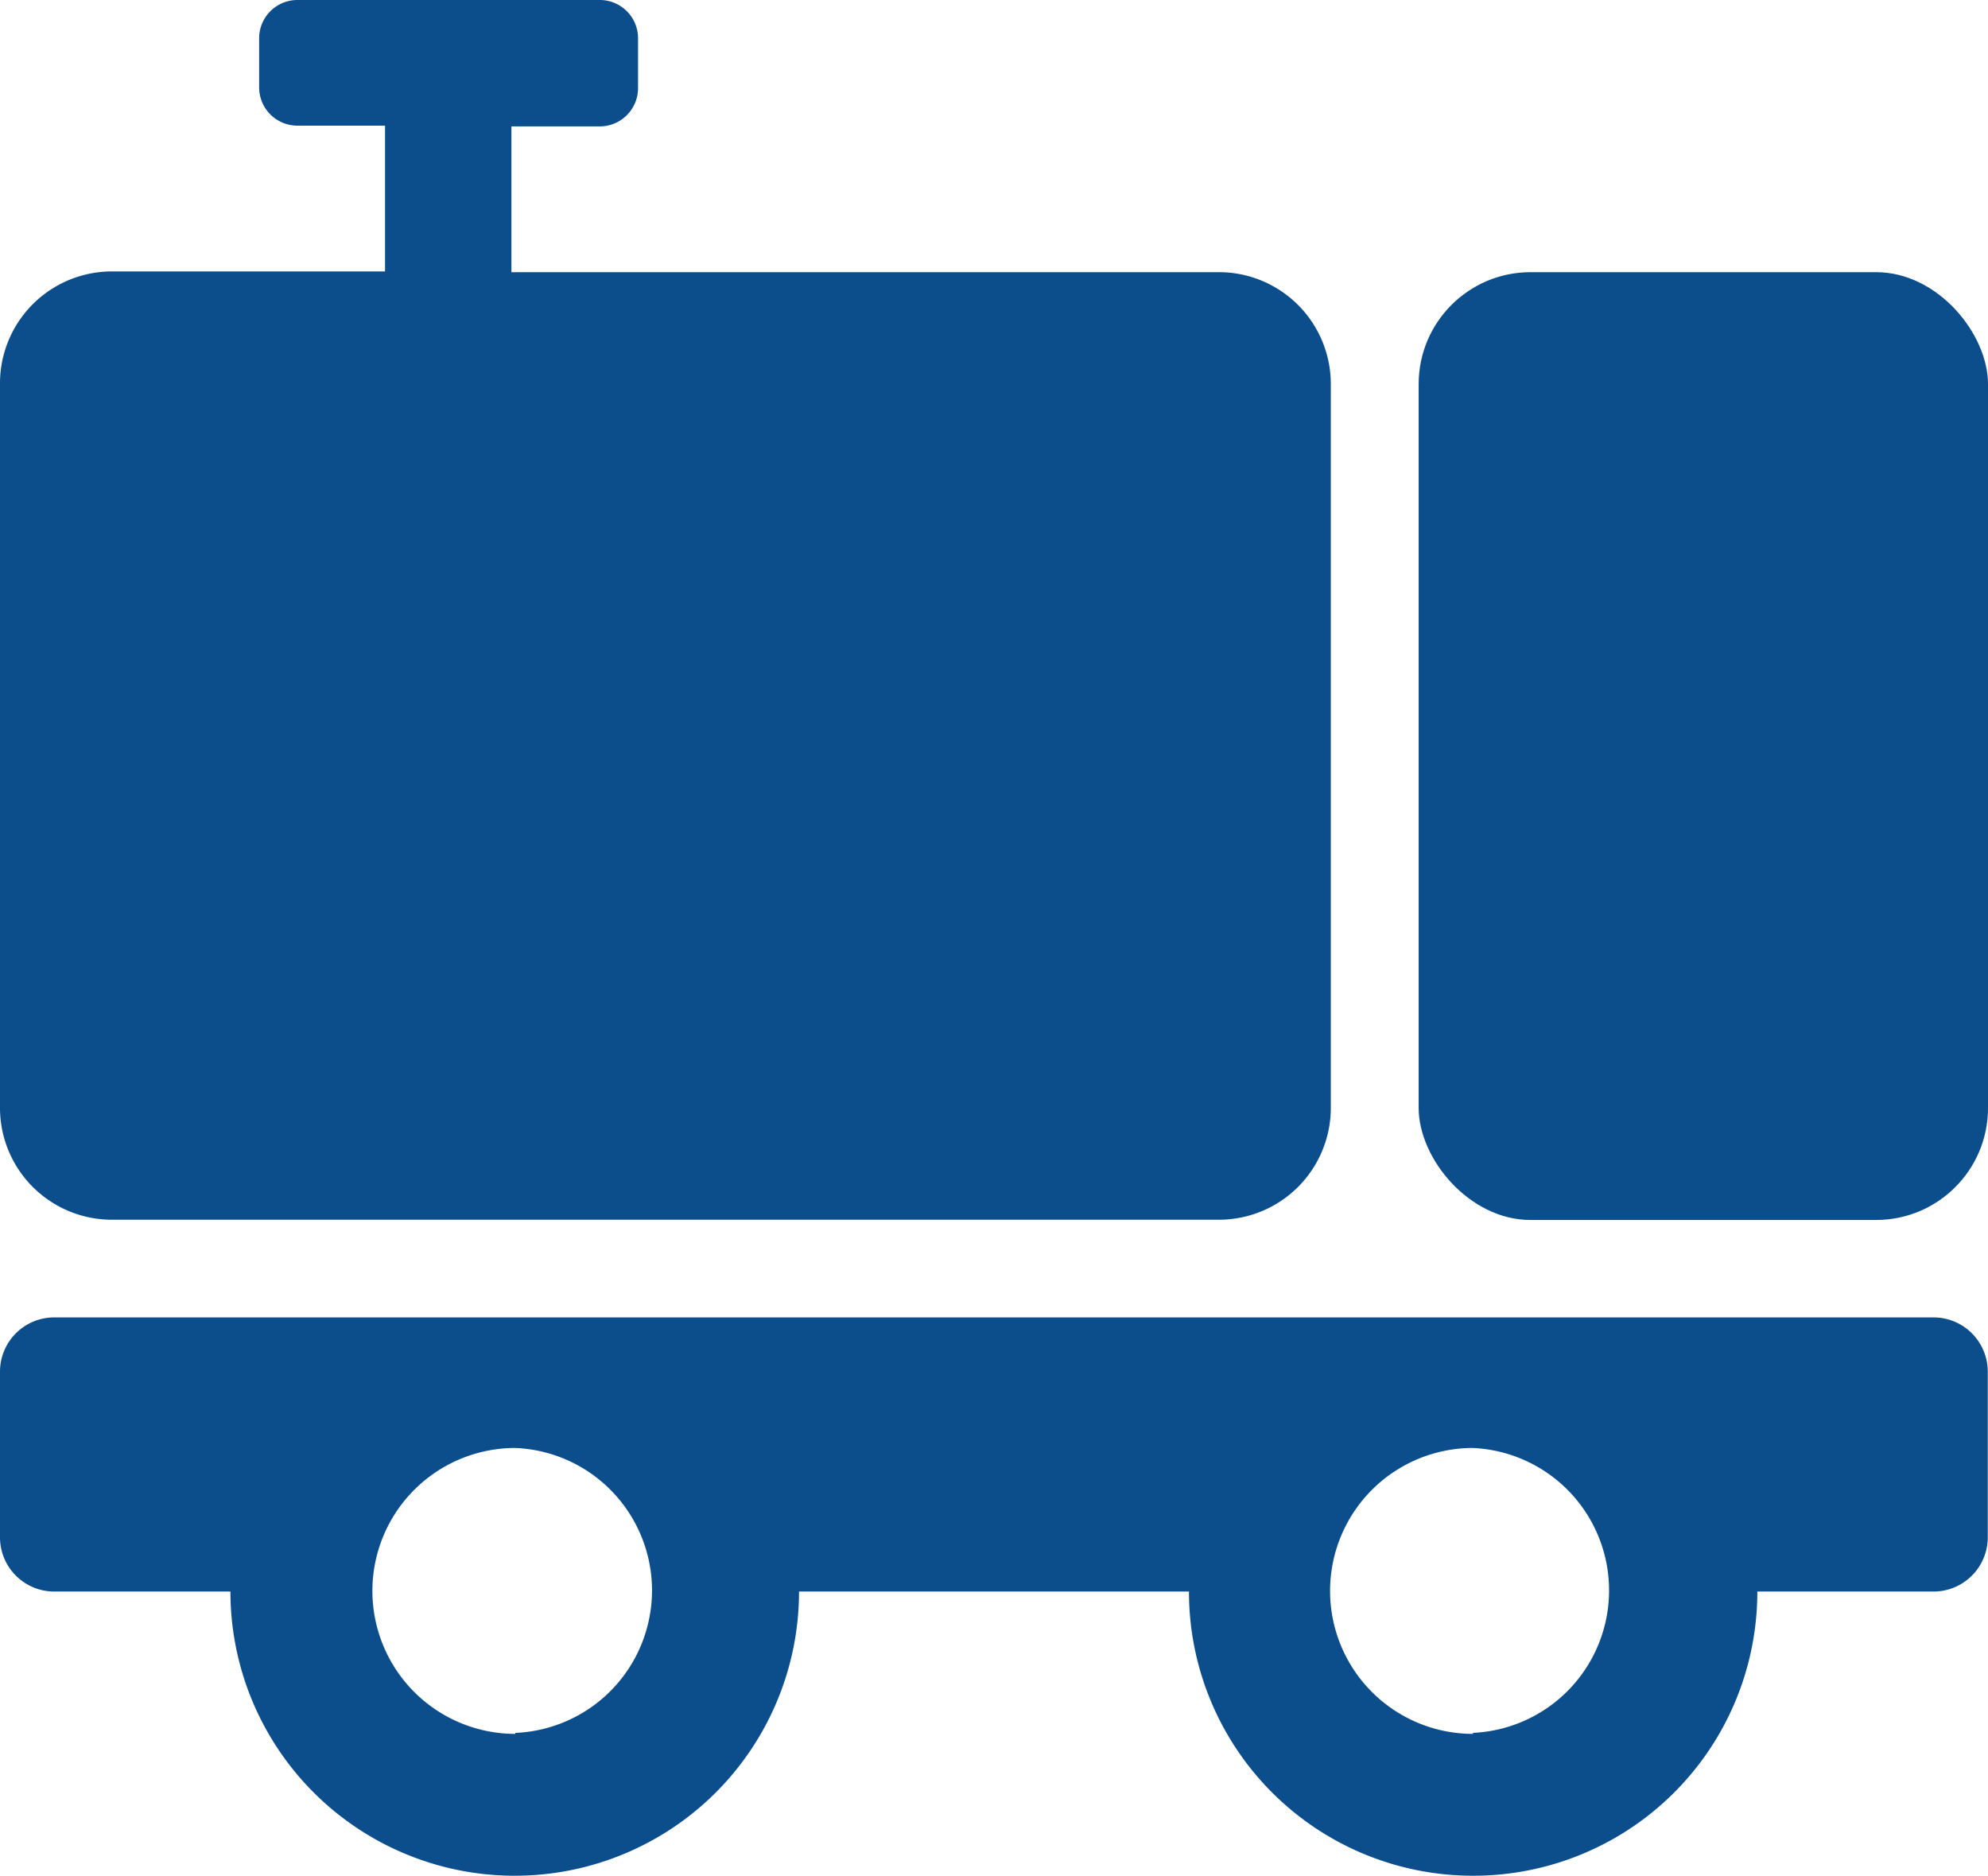
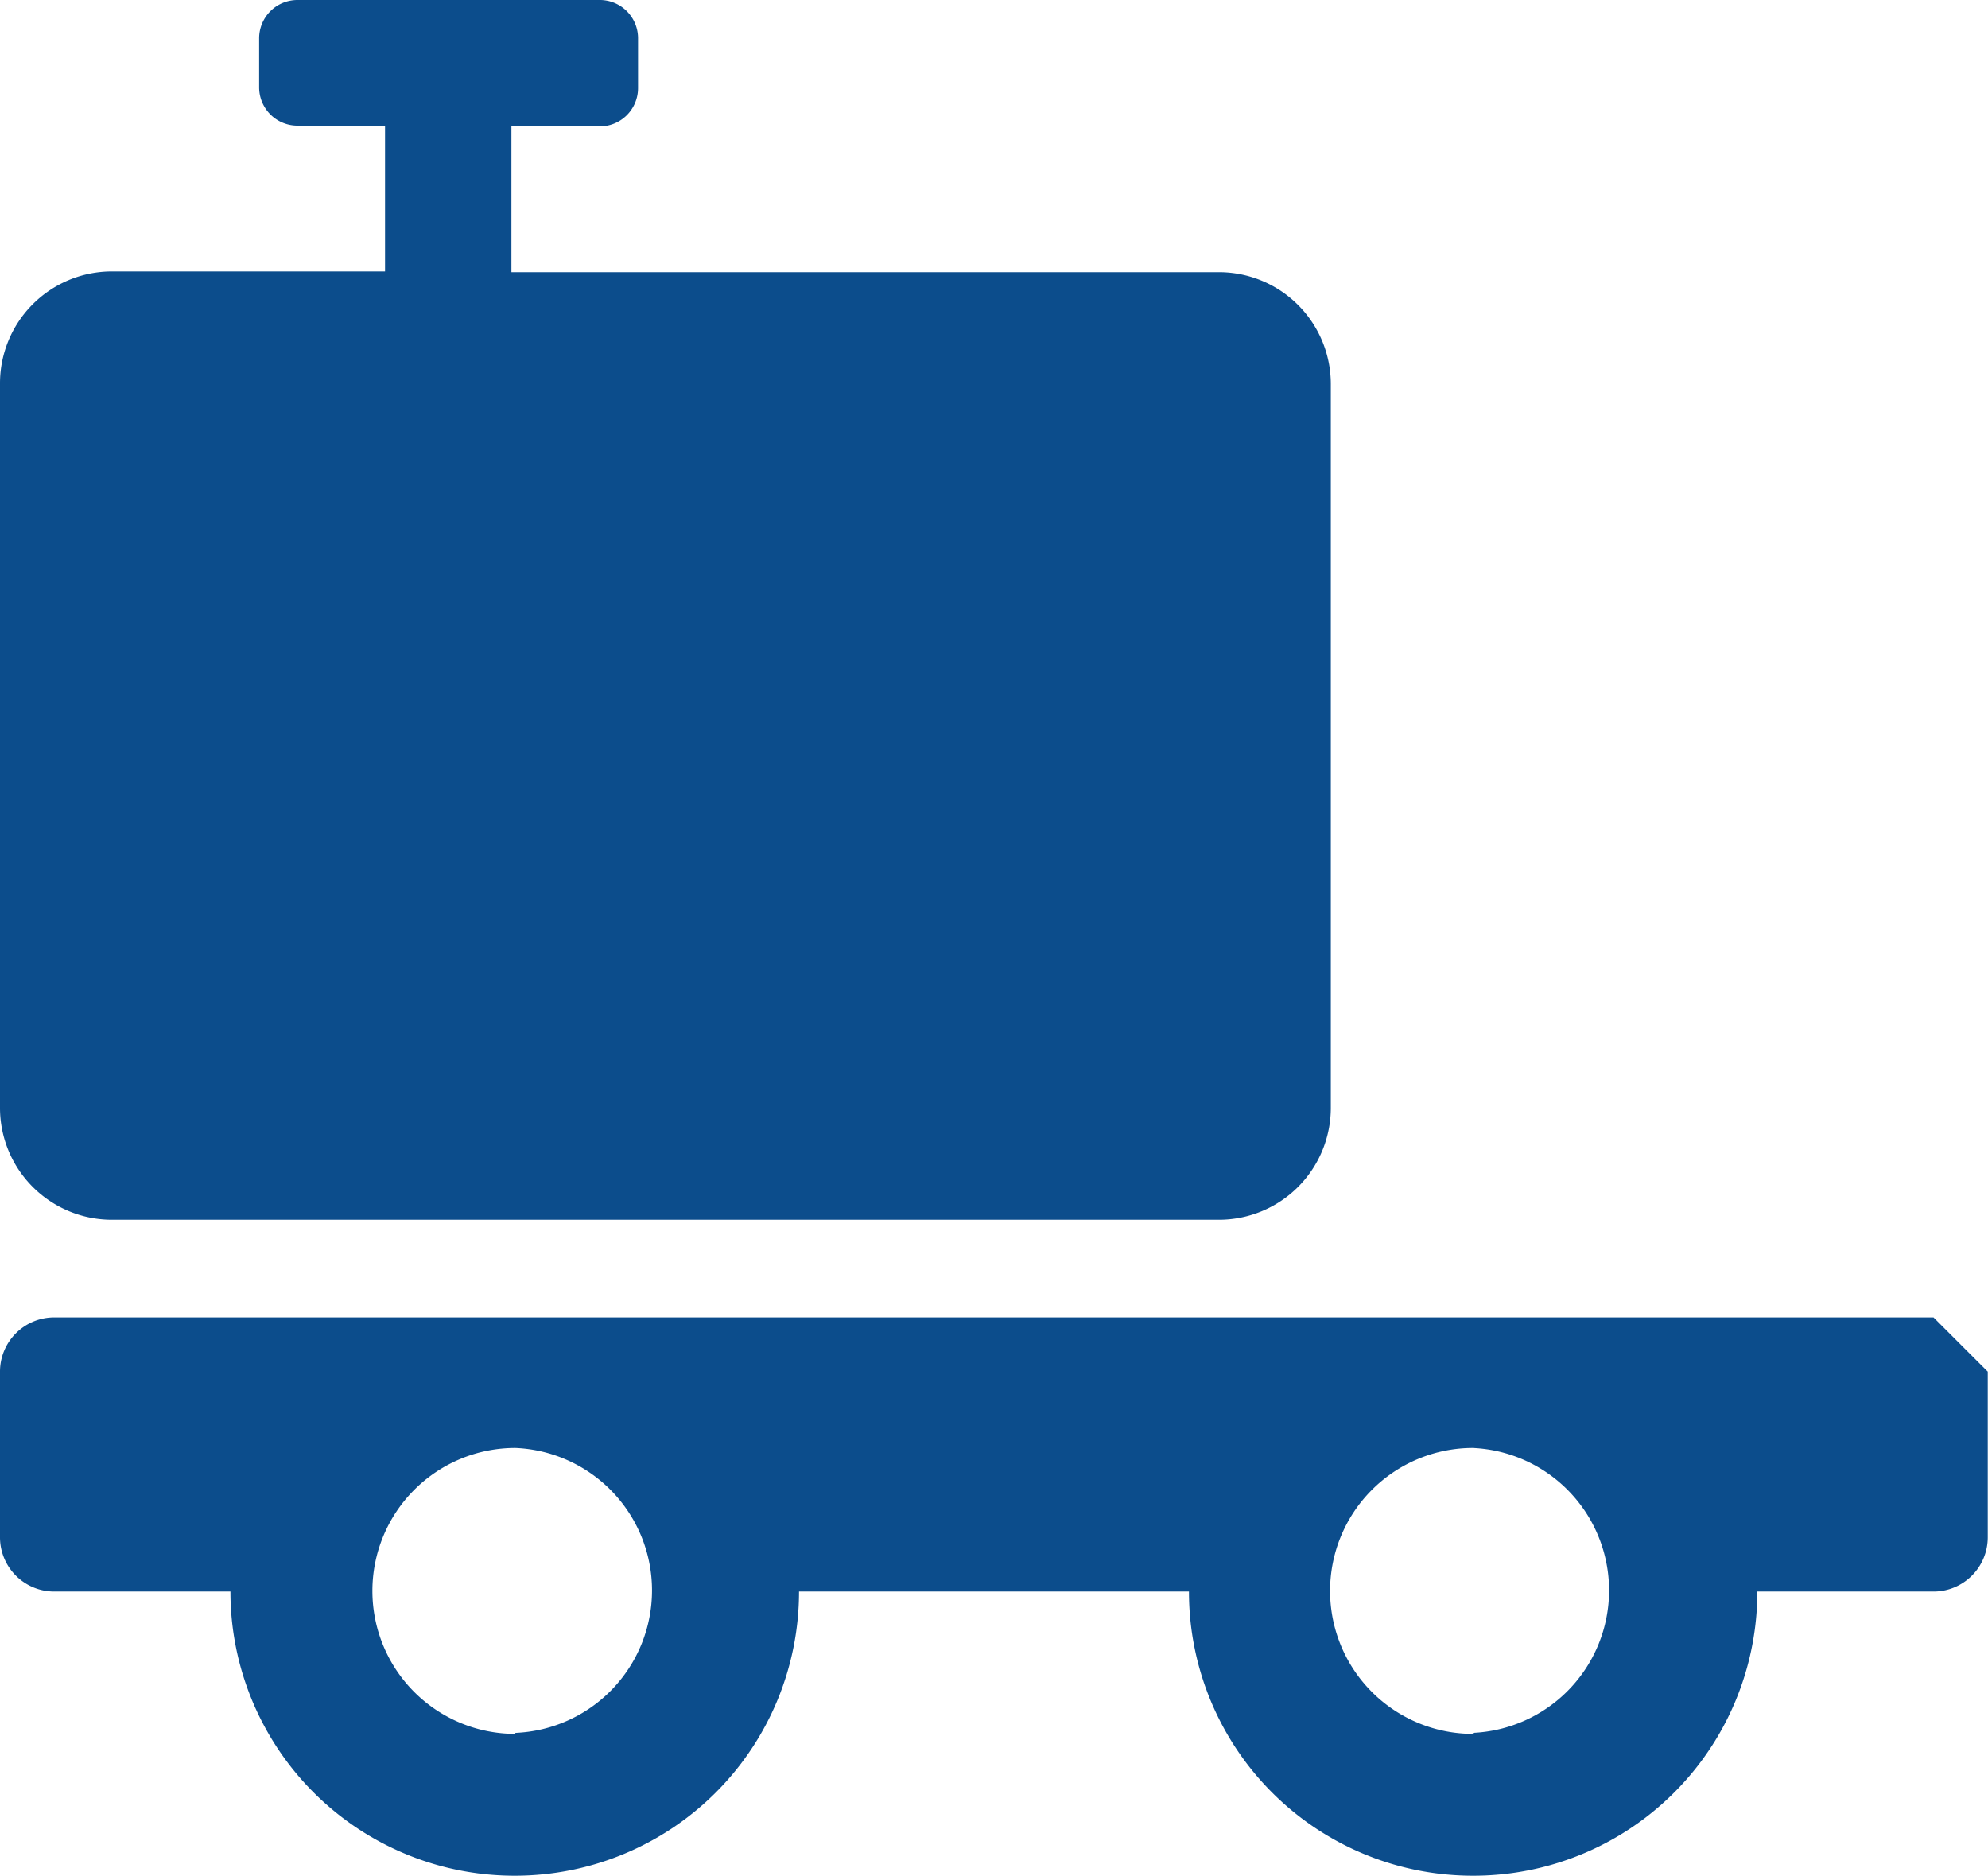
<svg xmlns="http://www.w3.org/2000/svg" id="Laag_1" data-name="Laag 1" viewBox="0 0 81.01 76.43">
  <defs>
    <style>.cls-1{fill:#0c4d8c;}</style>
  </defs>
-   <path class="cls-1" d="M78.79,53.68H2.21A2.21,2.21,0,0,0,0,55.89v6.74a2.21,2.21,0,0,0,2.21,2.22H9.39A11.58,11.58,0,0,0,21,76.43h0A11.58,11.58,0,0,0,32.56,64.85H48.45A11.57,11.57,0,0,0,60,76.43h0A11.57,11.57,0,0,0,71.61,64.85h7.18A2.21,2.21,0,0,0,81,62.63V55.89A2.21,2.21,0,0,0,78.79,53.68ZM21,70.65h0A5.81,5.81,0,1,1,21,59h0a5.81,5.81,0,0,1,0,11.61Zm39.05,0h0A5.81,5.81,0,0,1,60,59h0a5.81,5.81,0,0,1,0,11.61Z" />
+   <path class="cls-1" d="M78.79,53.68H2.21A2.21,2.21,0,0,0,0,55.89v6.74a2.21,2.21,0,0,0,2.21,2.22H9.39A11.58,11.58,0,0,0,21,76.43h0A11.58,11.58,0,0,0,32.56,64.85H48.45A11.57,11.57,0,0,0,60,76.43h0A11.57,11.57,0,0,0,71.61,64.85h7.18A2.21,2.21,0,0,0,81,62.63V55.89ZM21,70.65h0A5.81,5.81,0,1,1,21,59h0a5.81,5.81,0,0,1,0,11.61Zm39.05,0h0A5.81,5.81,0,0,1,60,59h0a5.81,5.81,0,0,1,0,11.61Z" />
  <path class="cls-1" d="M4.56,49.7H49.67a4.56,4.56,0,0,0,4.56-4.55V15.64a4.56,4.56,0,0,0-4.56-4.55H20.84V5.15H24.4A1.56,1.56,0,0,0,26,3.59v-2A1.56,1.56,0,0,0,24.4,0H12.12a1.56,1.56,0,0,0-1.56,1.56v2a1.56,1.56,0,0,0,1.56,1.56h3.57v5.94H4.56A4.56,4.56,0,0,0,0,15.64V45.15A4.56,4.56,0,0,0,4.56,49.7Z" />
-   <rect class="cls-1" x="57.81" y="11.09" width="23.2" height="38.62" rx="4.56" />
</svg>